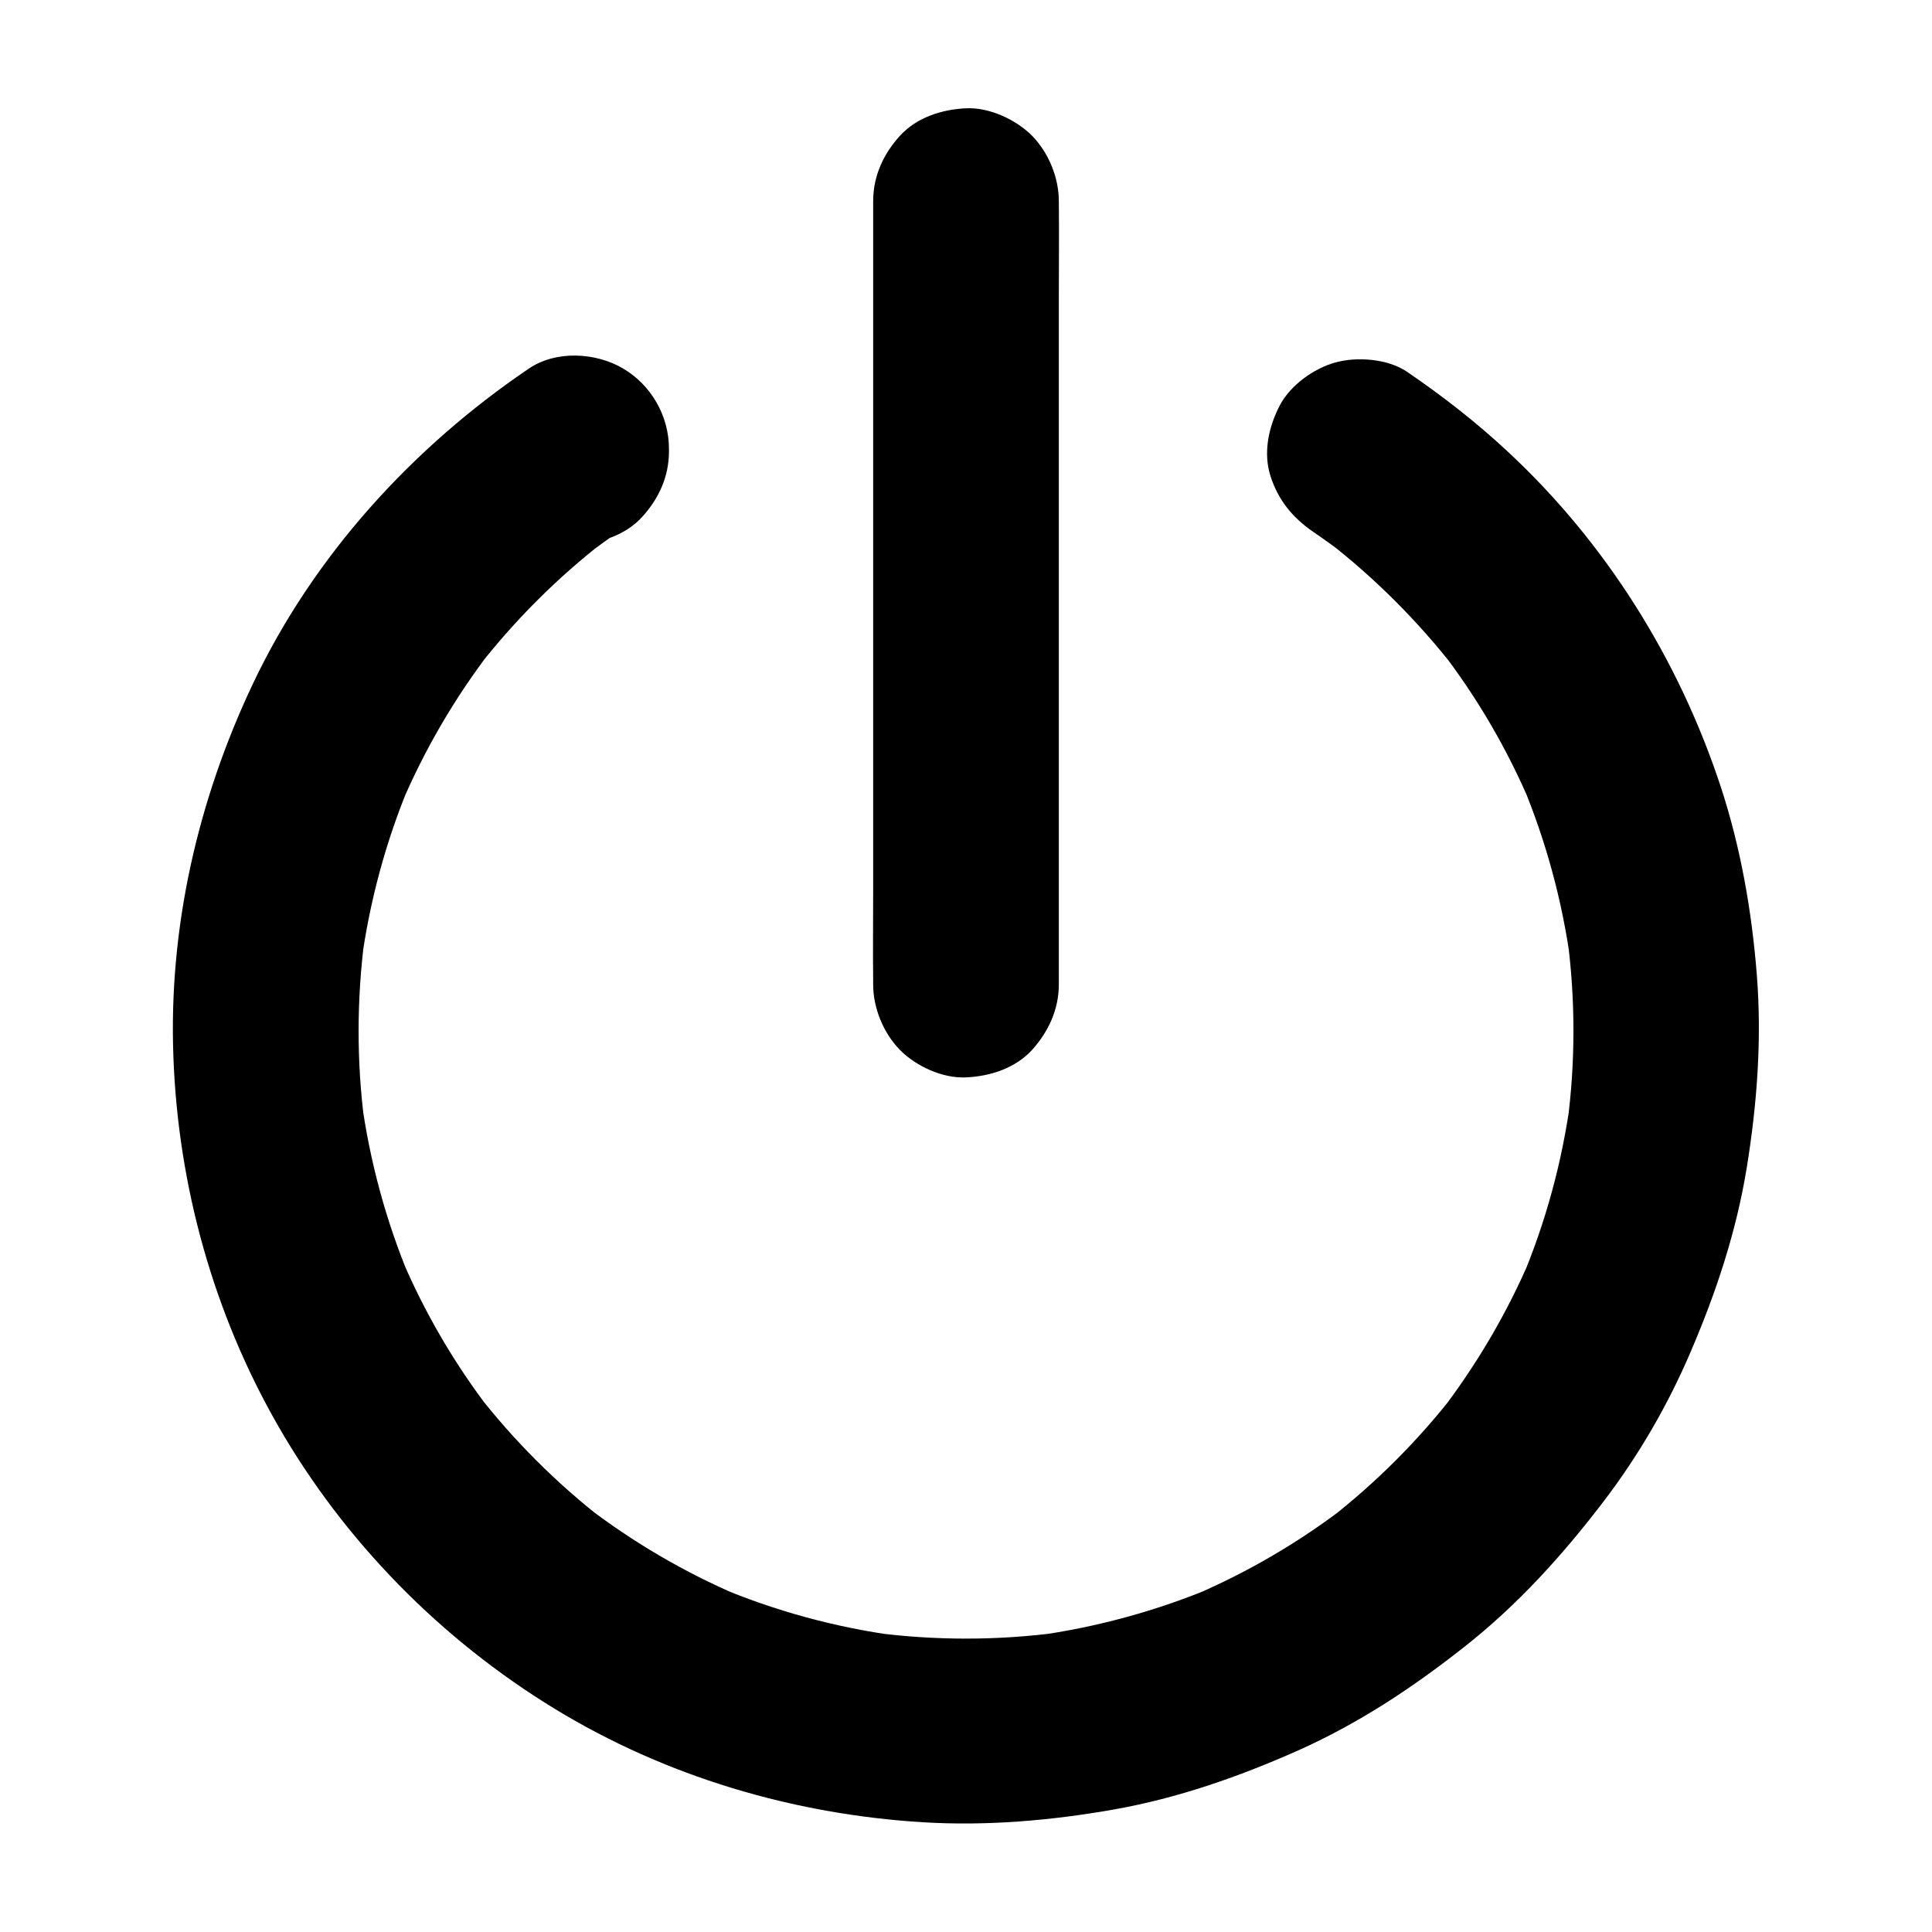
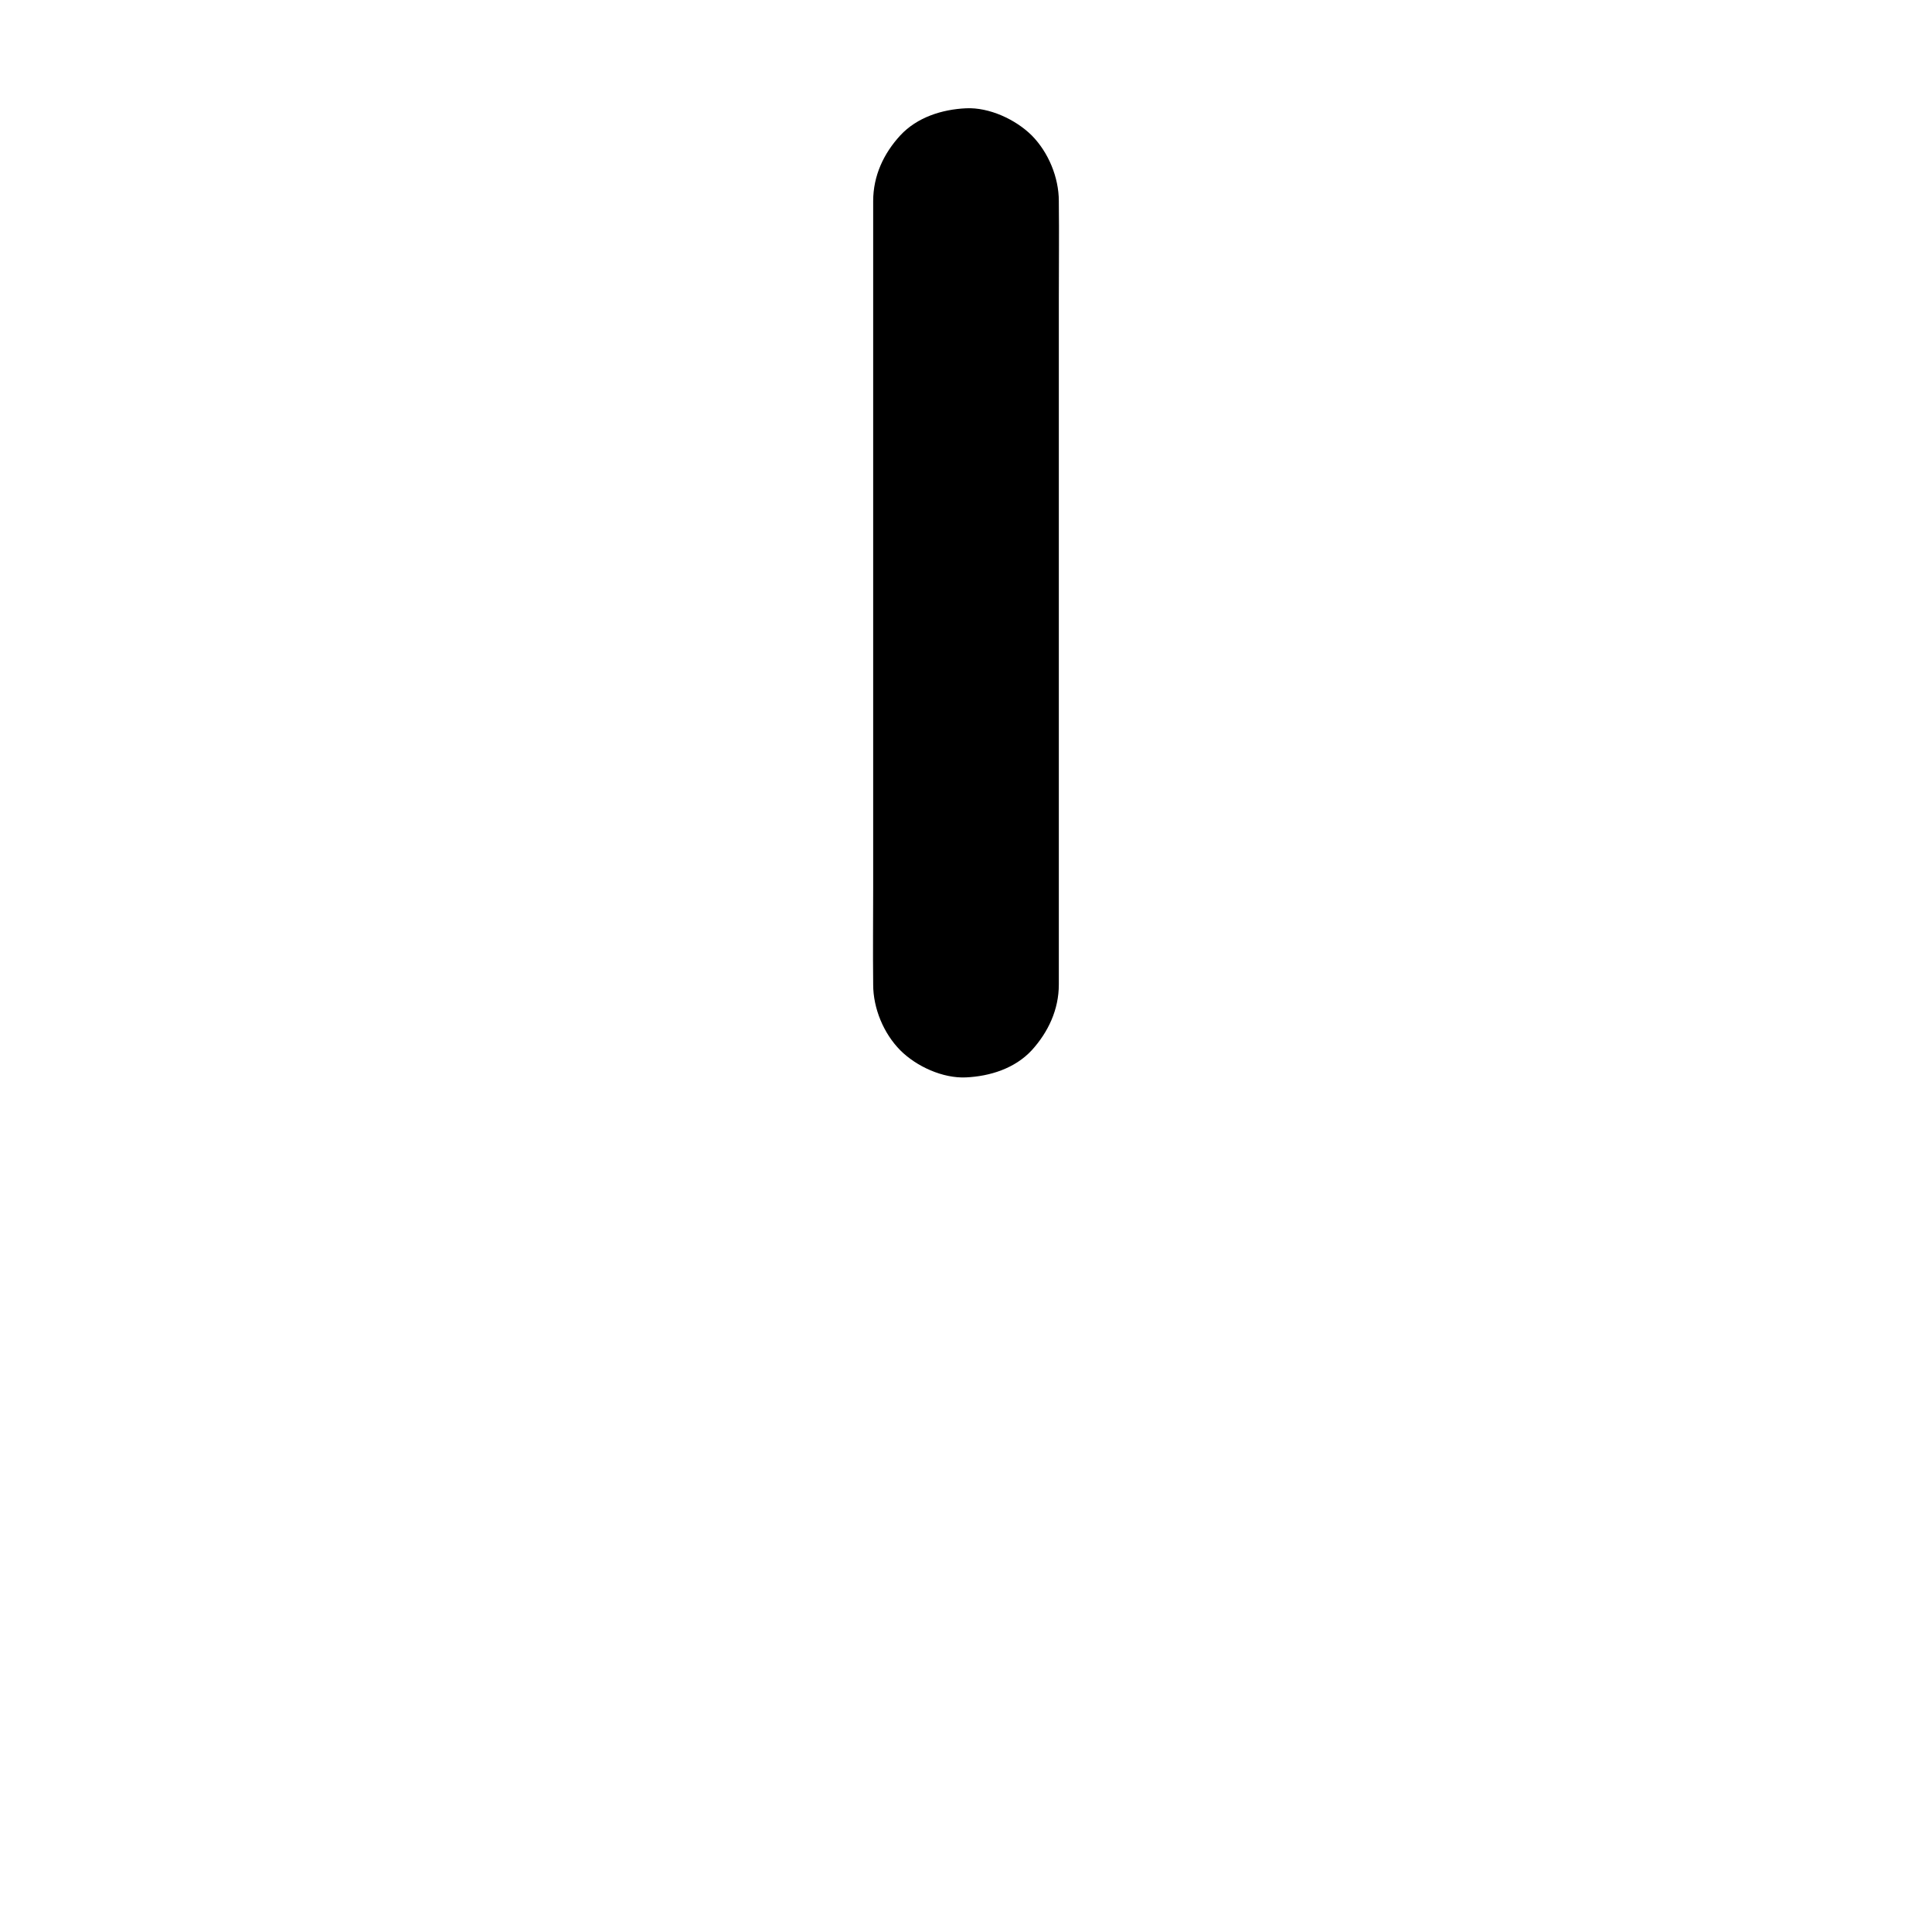
<svg xmlns="http://www.w3.org/2000/svg" fill="#000000" width="800px" height="800px" version="1.1" viewBox="144 144 512 512">
  <g>
    <path d="m424.6 404.92v-20.613-49.543-59.977-51.855c0-8.414 0.098-16.828 0-25.289v-0.344c0-6.297-2.754-12.941-7.184-17.418-4.277-4.234-11.266-7.481-17.414-7.184-6.348 0.297-12.941 2.363-17.418 7.184-4.43 4.82-7.184 10.727-7.184 17.418v20.613 49.543 59.977 51.855c0 8.414-0.098 16.828 0 25.289v0.344c0 6.297 2.754 12.941 7.184 17.418 4.281 4.281 11.266 7.477 17.418 7.184 6.348-0.297 12.941-2.363 17.418-7.184 4.375-4.82 7.18-10.773 7.18-17.418z" />
-     <path d="m492.05 284.97c2.902 1.969 5.758 4.035 8.562 6.199-1.672-1.277-3.297-2.559-4.969-3.836 12.645 9.789 24.008 21.156 33.852 33.75-1.277-1.672-2.559-3.297-3.836-4.969 9.84 12.742 17.957 26.668 24.207 41.523-0.836-1.969-1.672-3.938-2.461-5.856 6.297 15.105 10.629 30.996 12.84 47.281-0.297-2.164-0.59-4.379-0.887-6.543 2.164 16.383 2.164 32.914 0 49.297 0.297-2.164 0.59-4.379 0.887-6.543-2.215 16.48-6.594 32.57-13.039 47.871 0.836-1.969 1.672-3.938 2.461-5.856-6.199 14.562-14.27 28.289-23.91 40.887 1.277-1.672 2.559-3.297 3.836-4.969-9.742 12.547-21.008 23.812-33.555 33.555 1.672-1.277 3.297-2.559 4.969-3.836-12.547 9.691-26.273 17.711-40.887 23.961 1.969-0.836 3.938-1.672 5.856-2.461-15.301 6.445-31.438 10.875-47.871 13.086 2.164-0.297 4.379-0.59 6.543-0.887-16.383 2.164-32.914 2.164-49.297 0 2.164 0.297 4.379 0.59 6.543 0.887-16.48-2.215-32.57-6.594-47.871-13.086 1.969 0.836 3.938 1.672 5.856 2.461-14.562-6.199-28.289-14.27-40.887-23.961 1.672 1.277 3.297 2.559 4.969 3.836-12.547-9.742-23.812-21.008-33.555-33.555 1.277 1.672 2.559 3.297 3.836 4.969-9.691-12.547-17.711-26.273-23.91-40.887 0.836 1.969 1.672 3.938 2.461 5.856-6.445-15.301-10.824-31.438-13.039-47.871 0.297 2.164 0.59 4.379 0.887 6.543-2.164-16.383-2.117-32.914 0-49.297-0.297 2.164-0.59 4.379-0.887 6.543 2.215-16.234 6.496-32.129 12.84-47.281-0.836 1.969-1.672 3.938-2.461 5.856 6.25-14.809 14.414-28.781 24.207-41.523-1.277 1.672-2.559 3.297-3.836 4.969 9.789-12.594 21.059-23.863 33.652-33.652-1.672 1.277-3.297 2.559-4.969 3.836 3.246-2.461 6.543-4.871 9.891-7.133-12.348-7.086-24.699-14.168-37-21.254v0.789c0 6.297 2.754 12.941 7.184 17.418 4.281 4.281 11.266 7.477 17.418 7.184 6.348-0.297 12.941-2.363 17.418-7.184 4.43-4.82 7.184-10.727 7.184-17.418v-0.789c0-8.66-4.723-16.875-12.203-21.254-7.231-4.231-17.664-4.82-24.848 0-30.945 20.957-57.121 49.641-73.211 83.59-14.613 30.848-22.387 64.746-21.059 98.992 1.277 34.195 10.676 67.945 27.75 97.664 17.562 30.602 43.199 56.629 73.309 74.98 29.422 17.957 63.172 27.945 97.516 30.062 16.973 1.031 33.996-0.441 50.727-3.394 16.875-3 32.914-8.609 48.562-15.547 16.039-7.133 30.406-16.629 44.133-27.453 14.168-11.121 26.027-24.254 36.898-38.473 9.398-12.301 17.219-25.781 23.273-40 6.742-15.742 12.055-31.785 14.809-48.758 2.707-16.828 3.984-33.75 2.656-50.773-1.328-16.973-4.281-33.898-9.594-50.086-11.074-33.613-30.359-64.508-56.336-88.668-8.316-7.773-17.418-14.859-26.812-21.254-5.066-3.445-13.234-4.035-18.941-2.461-5.707 1.574-11.906 6.004-14.711 11.316-3 5.707-4.527 12.645-2.461 18.941 2.062 6.301 5.805 10.875 11.312 14.664z" />
  </g>
</svg>